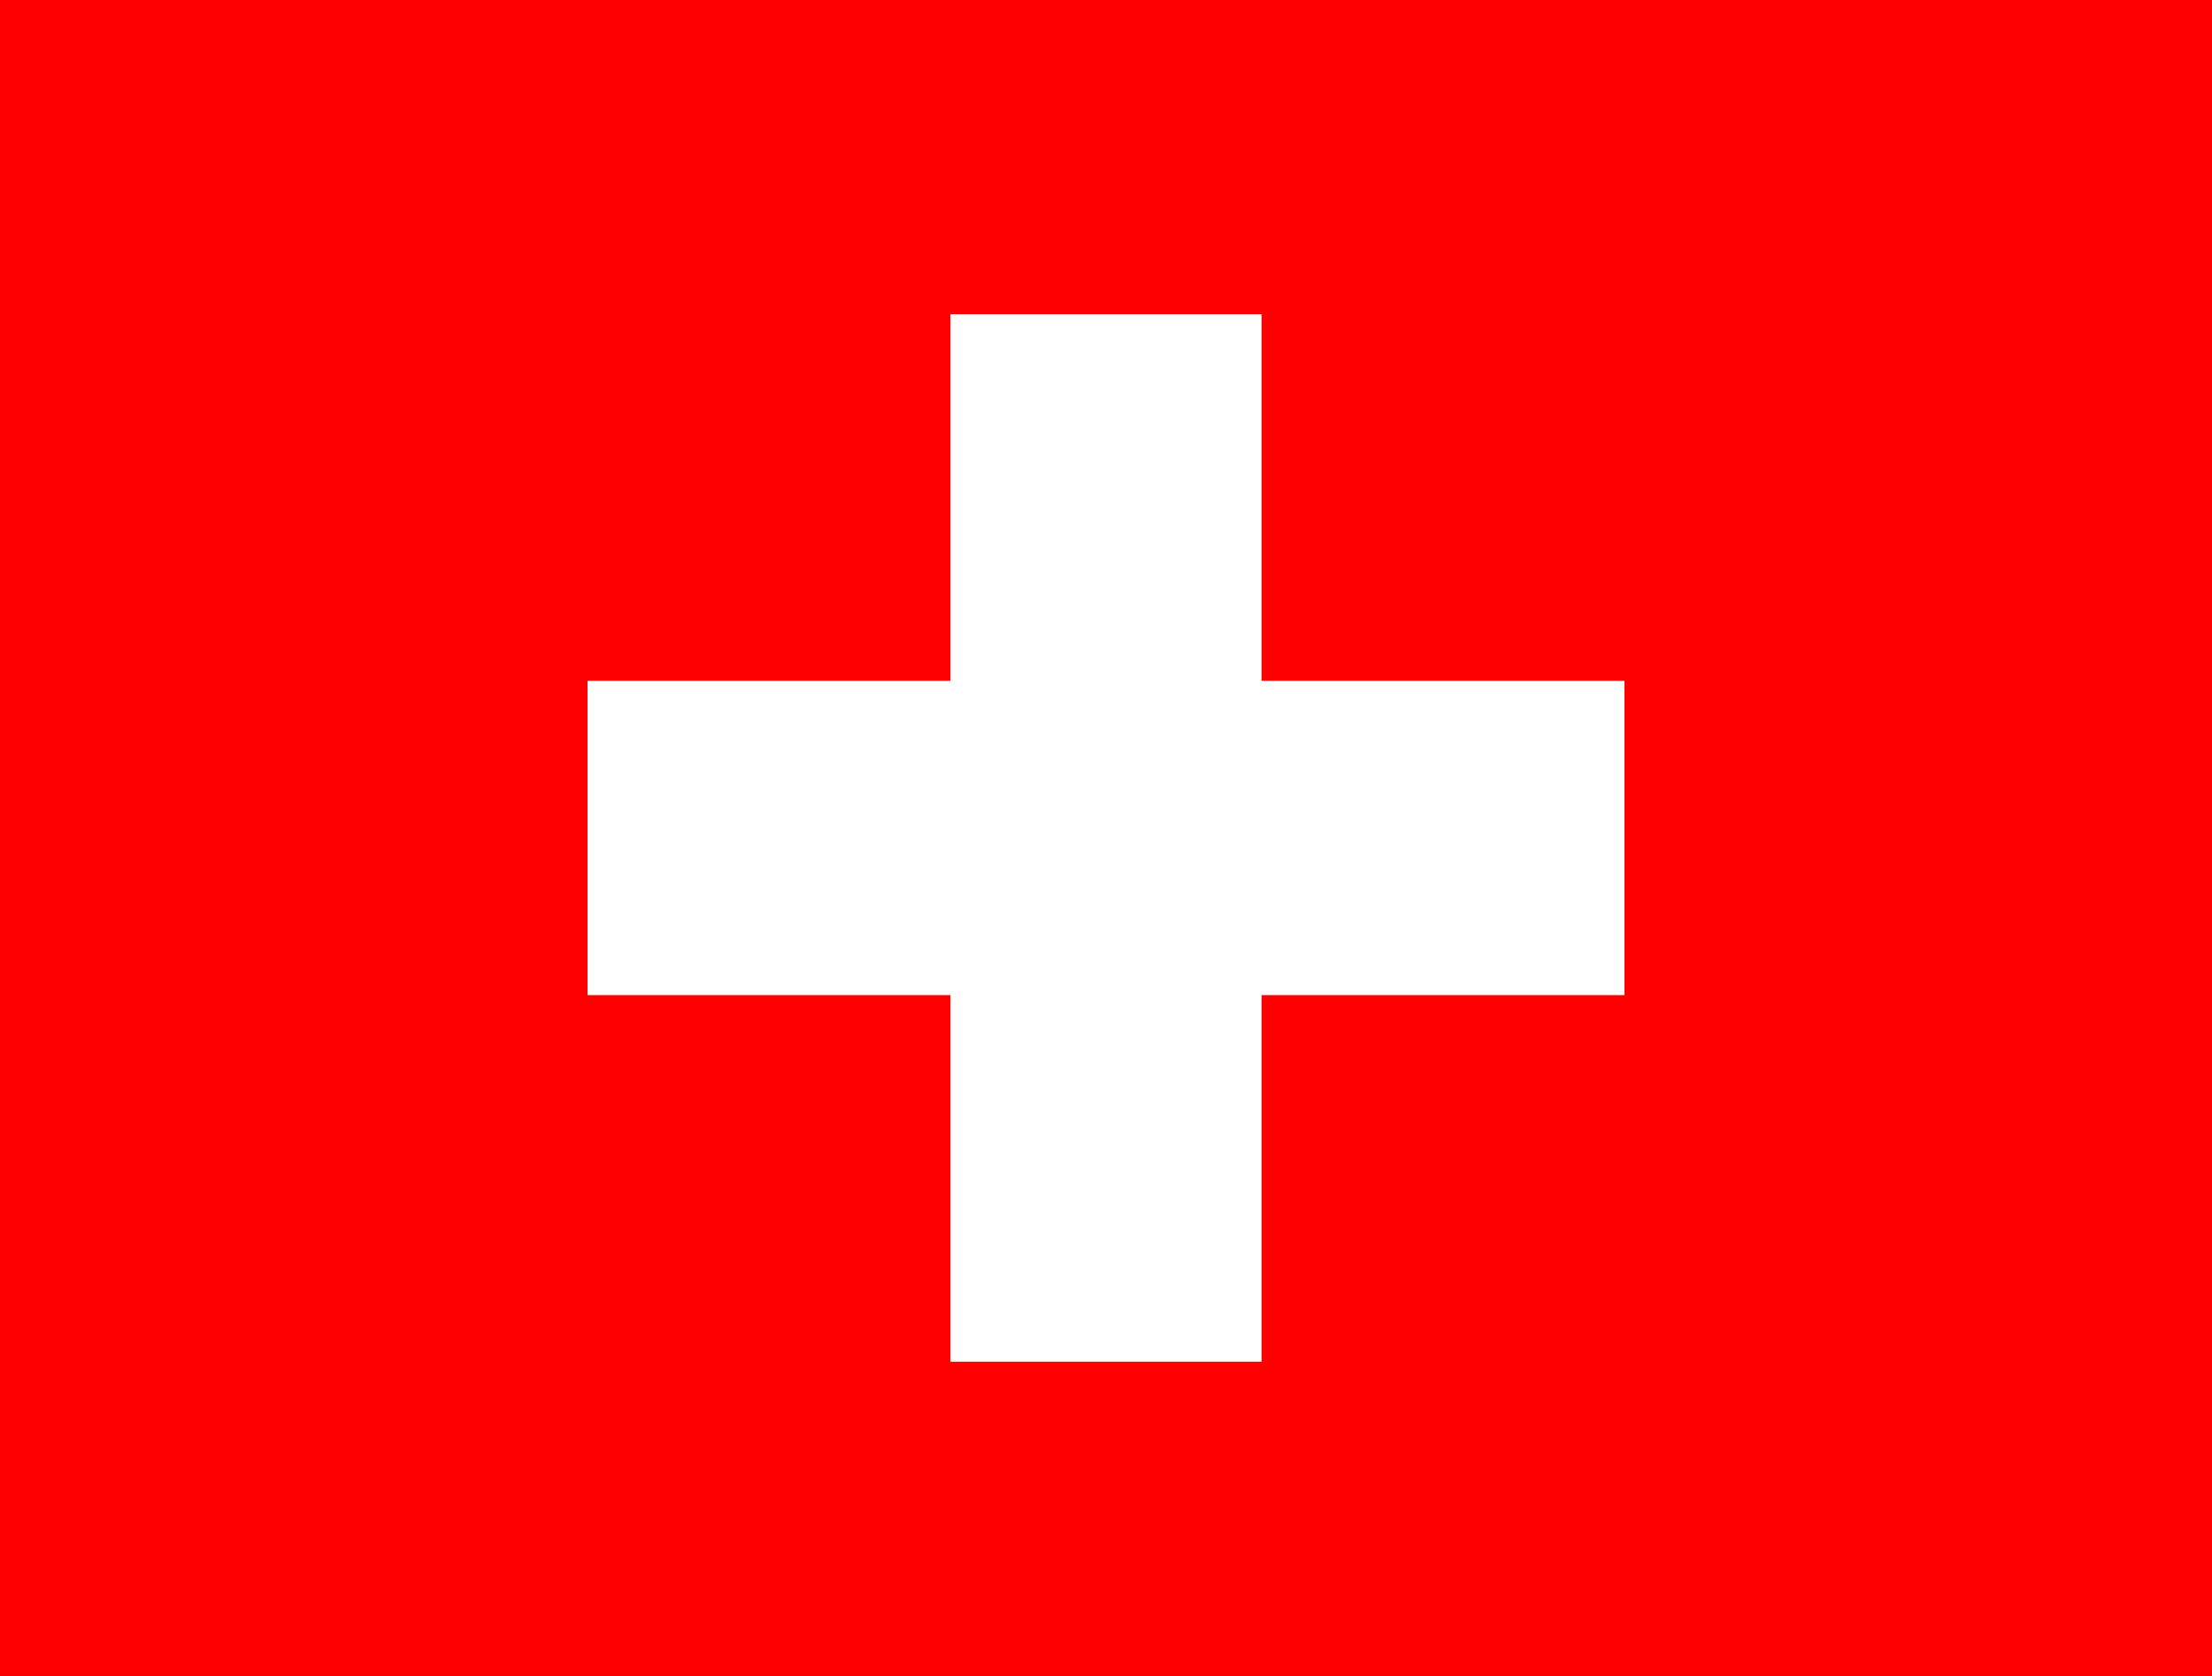
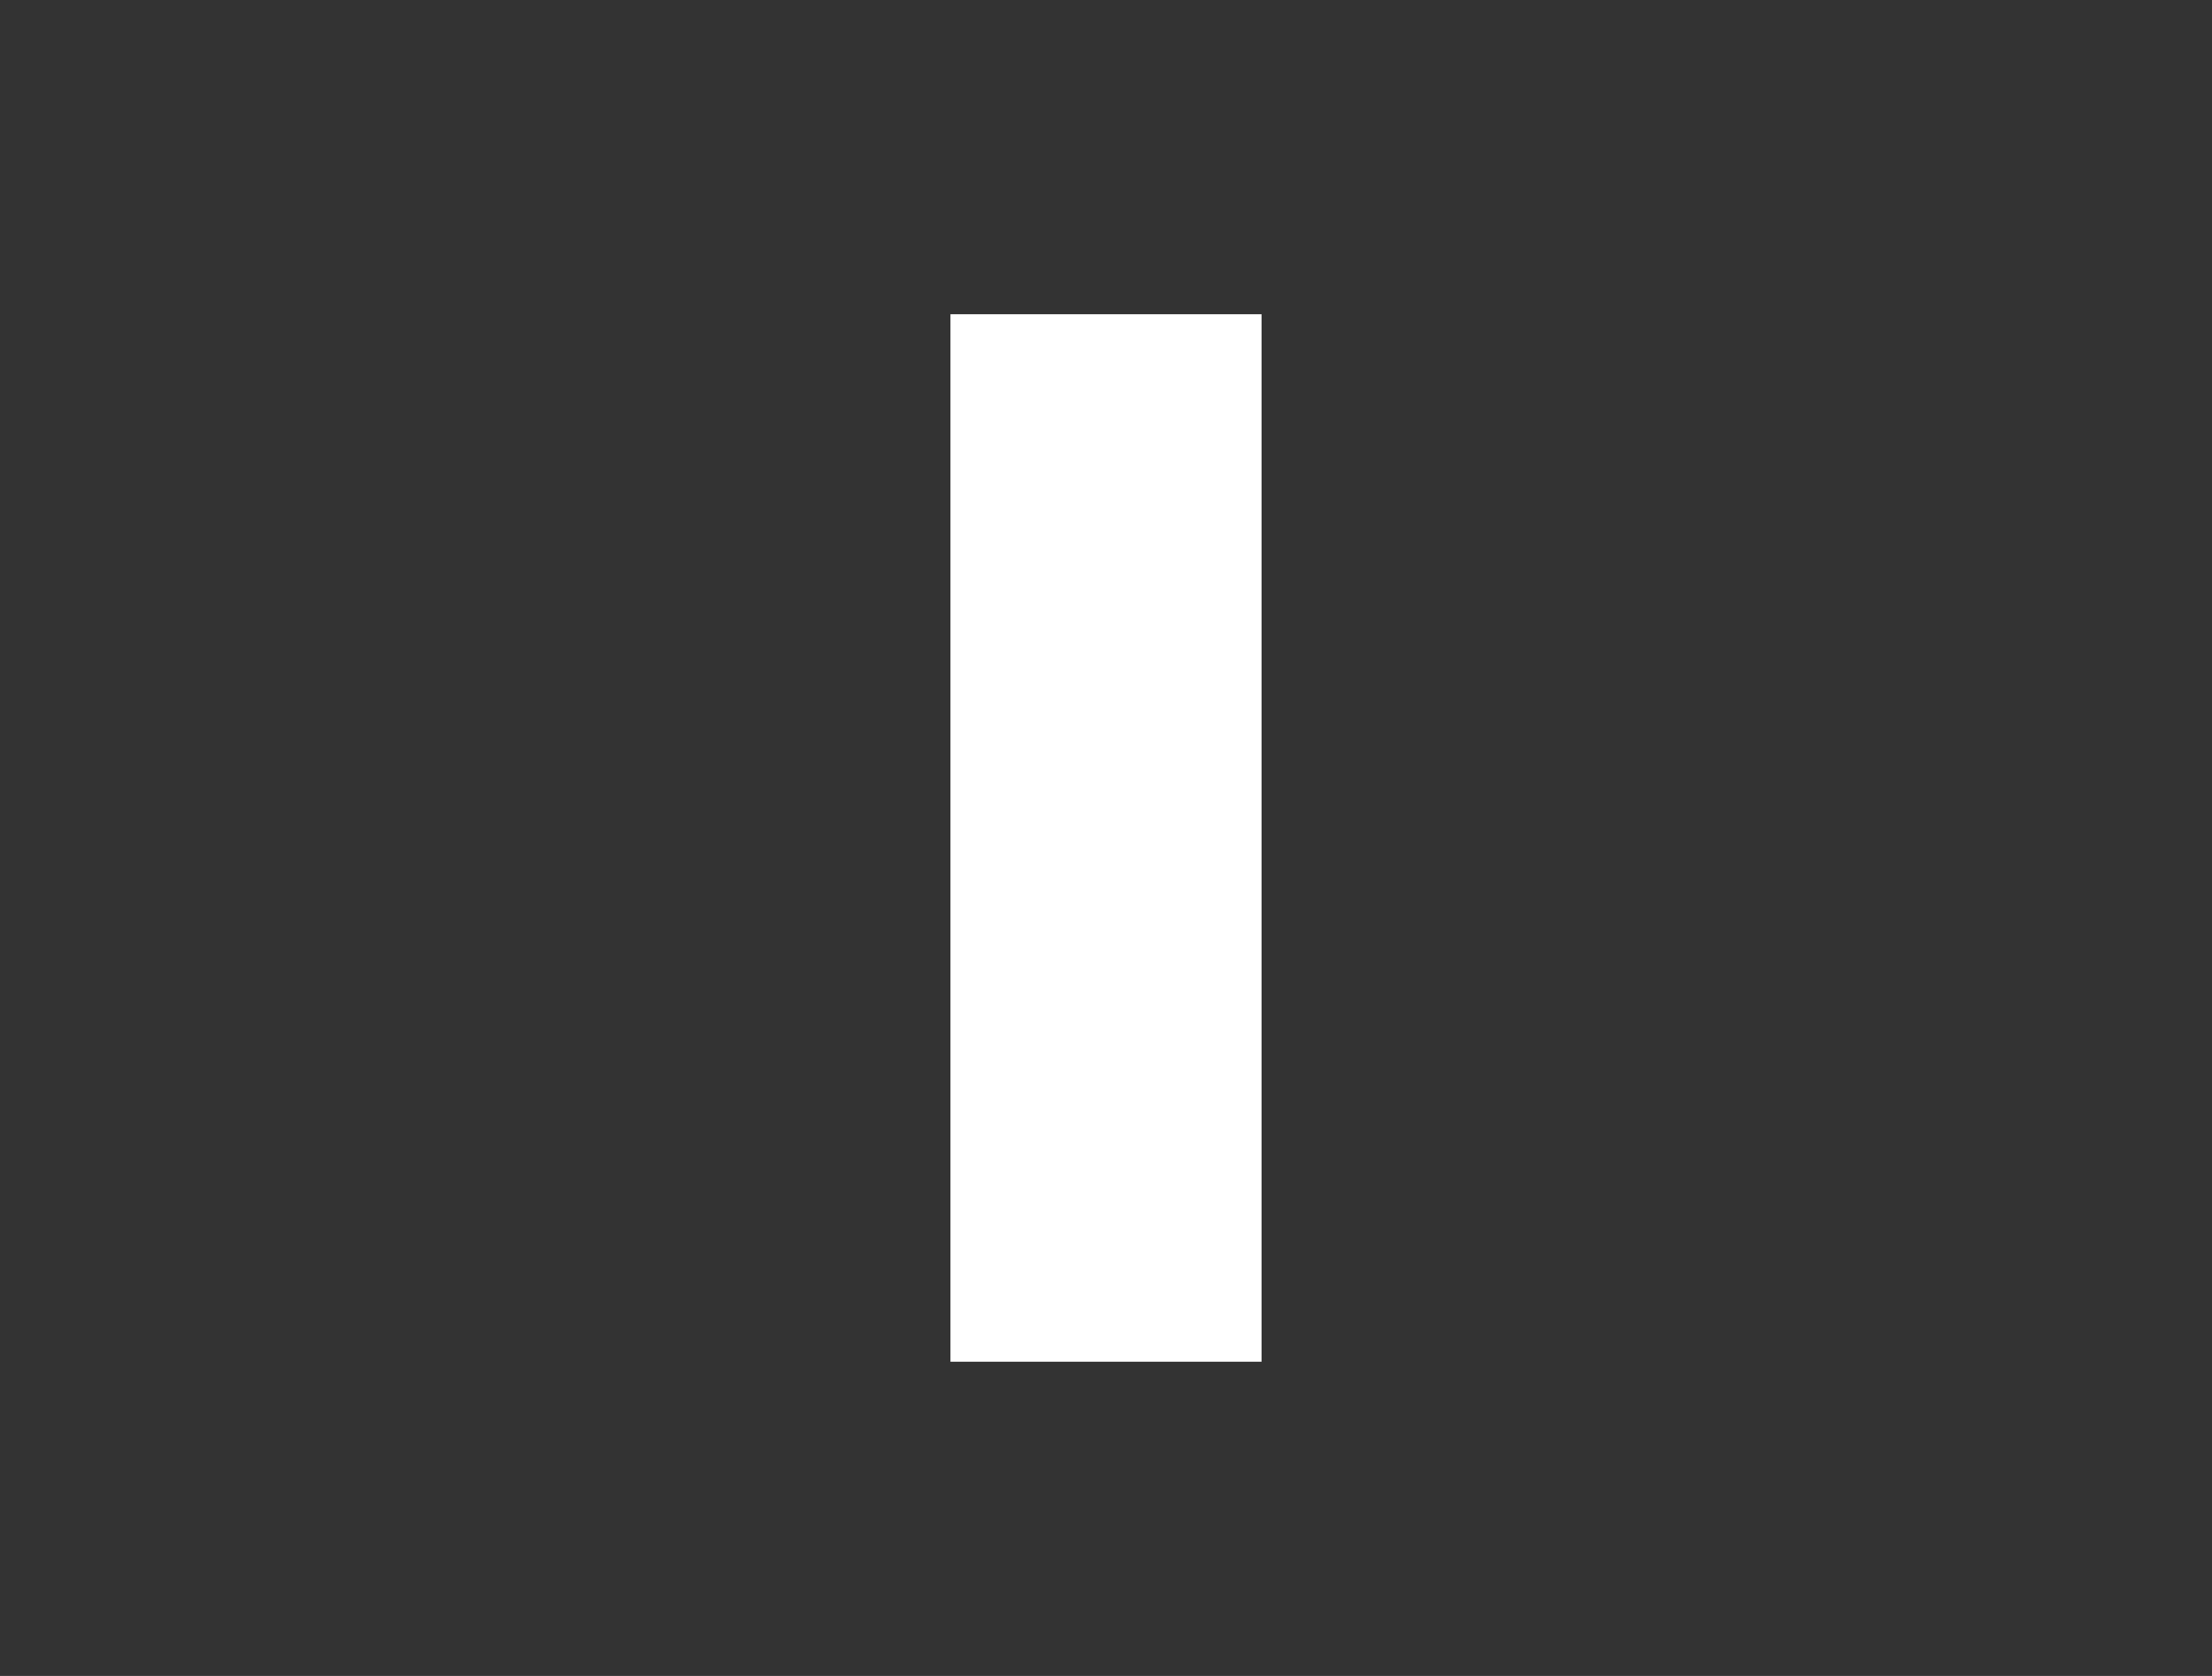
<svg xmlns="http://www.w3.org/2000/svg" width="66" height="50" viewBox="0 0 66 50" fill="none">
  <rect x="0" y="0" width="66" height="50" fill="#333333" stroke="none" />
  <g clip-path="url(#clip0_5193_4971)">
-     <path fill-rule="evenodd" clip-rule="evenodd" d="M0 0H66V50H0V0Z" fill="#FF0000" />
-     <path fill-rule="evenodd" clip-rule="evenodd" d="M17.531 20.312H48.469V29.688H17.531V20.312Z" fill="white" />
    <path fill-rule="evenodd" clip-rule="evenodd" d="M28.359 9.375H37.641V40.625H28.359V9.375Z" fill="white" />
  </g>
  <defs>
    <clipPath id="clip0_5193_4971">
      <rect width="66" height="50" fill="white" />
    </clipPath>
  </defs>
</svg>